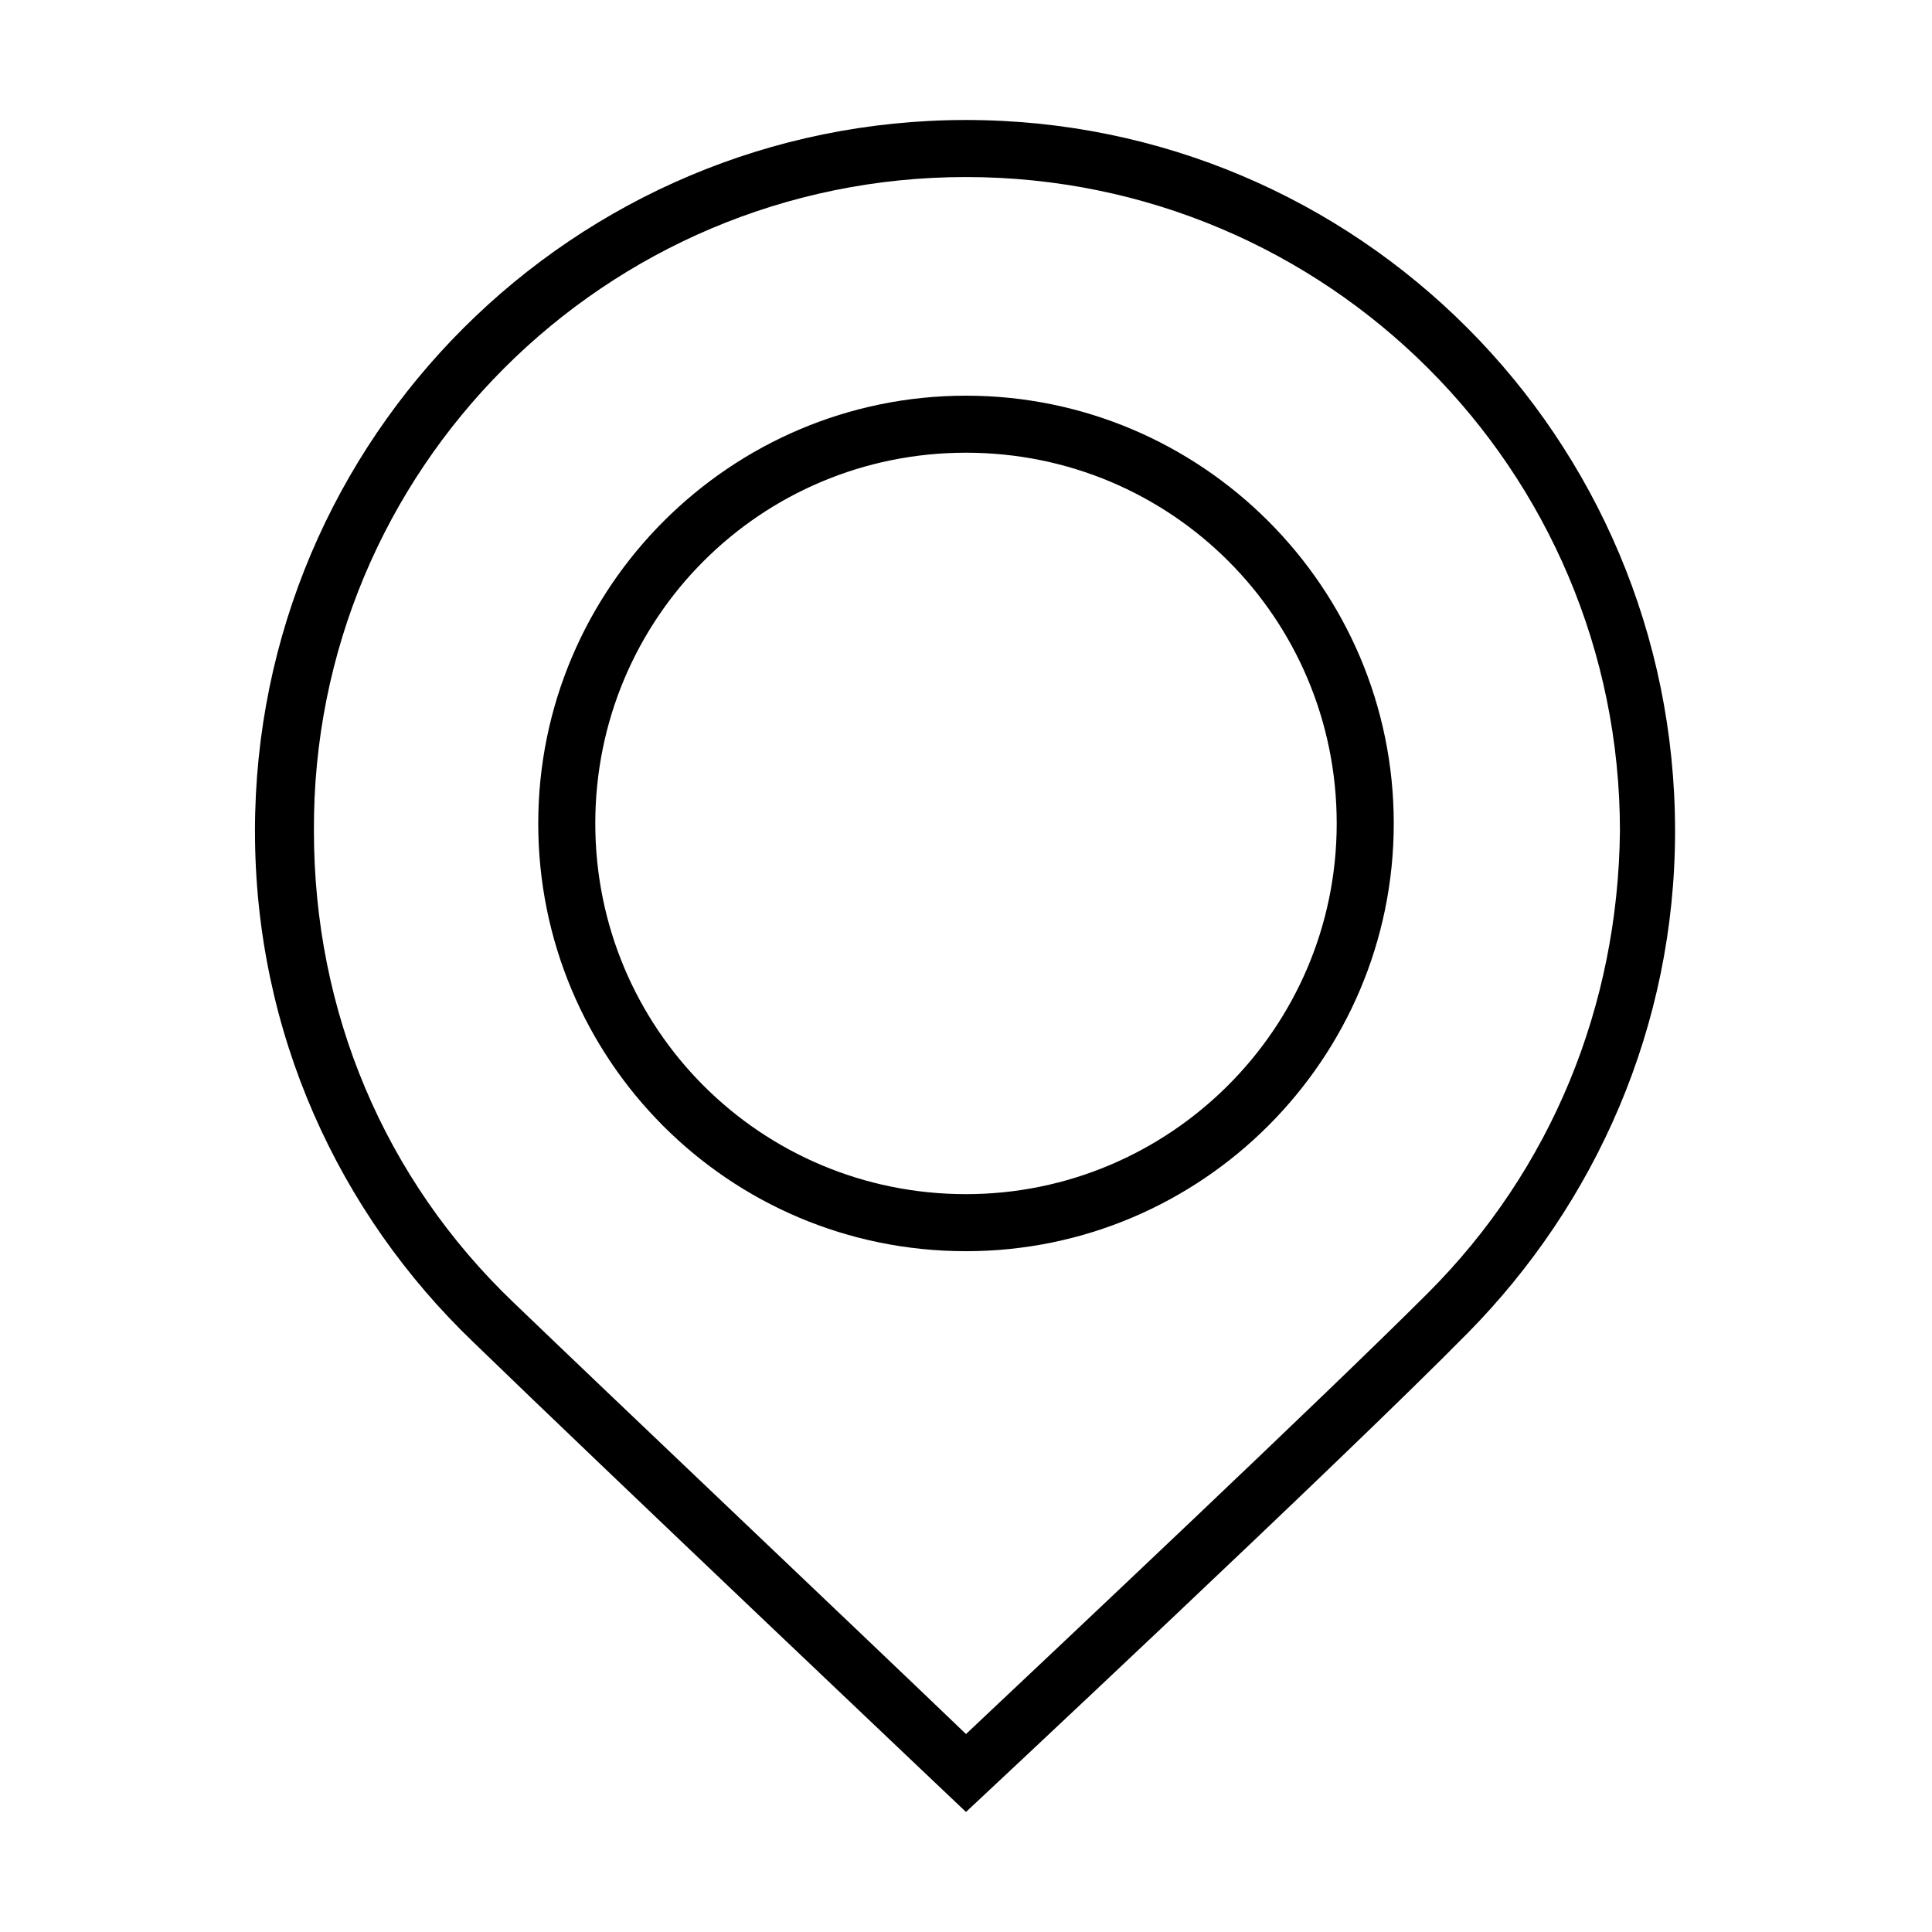
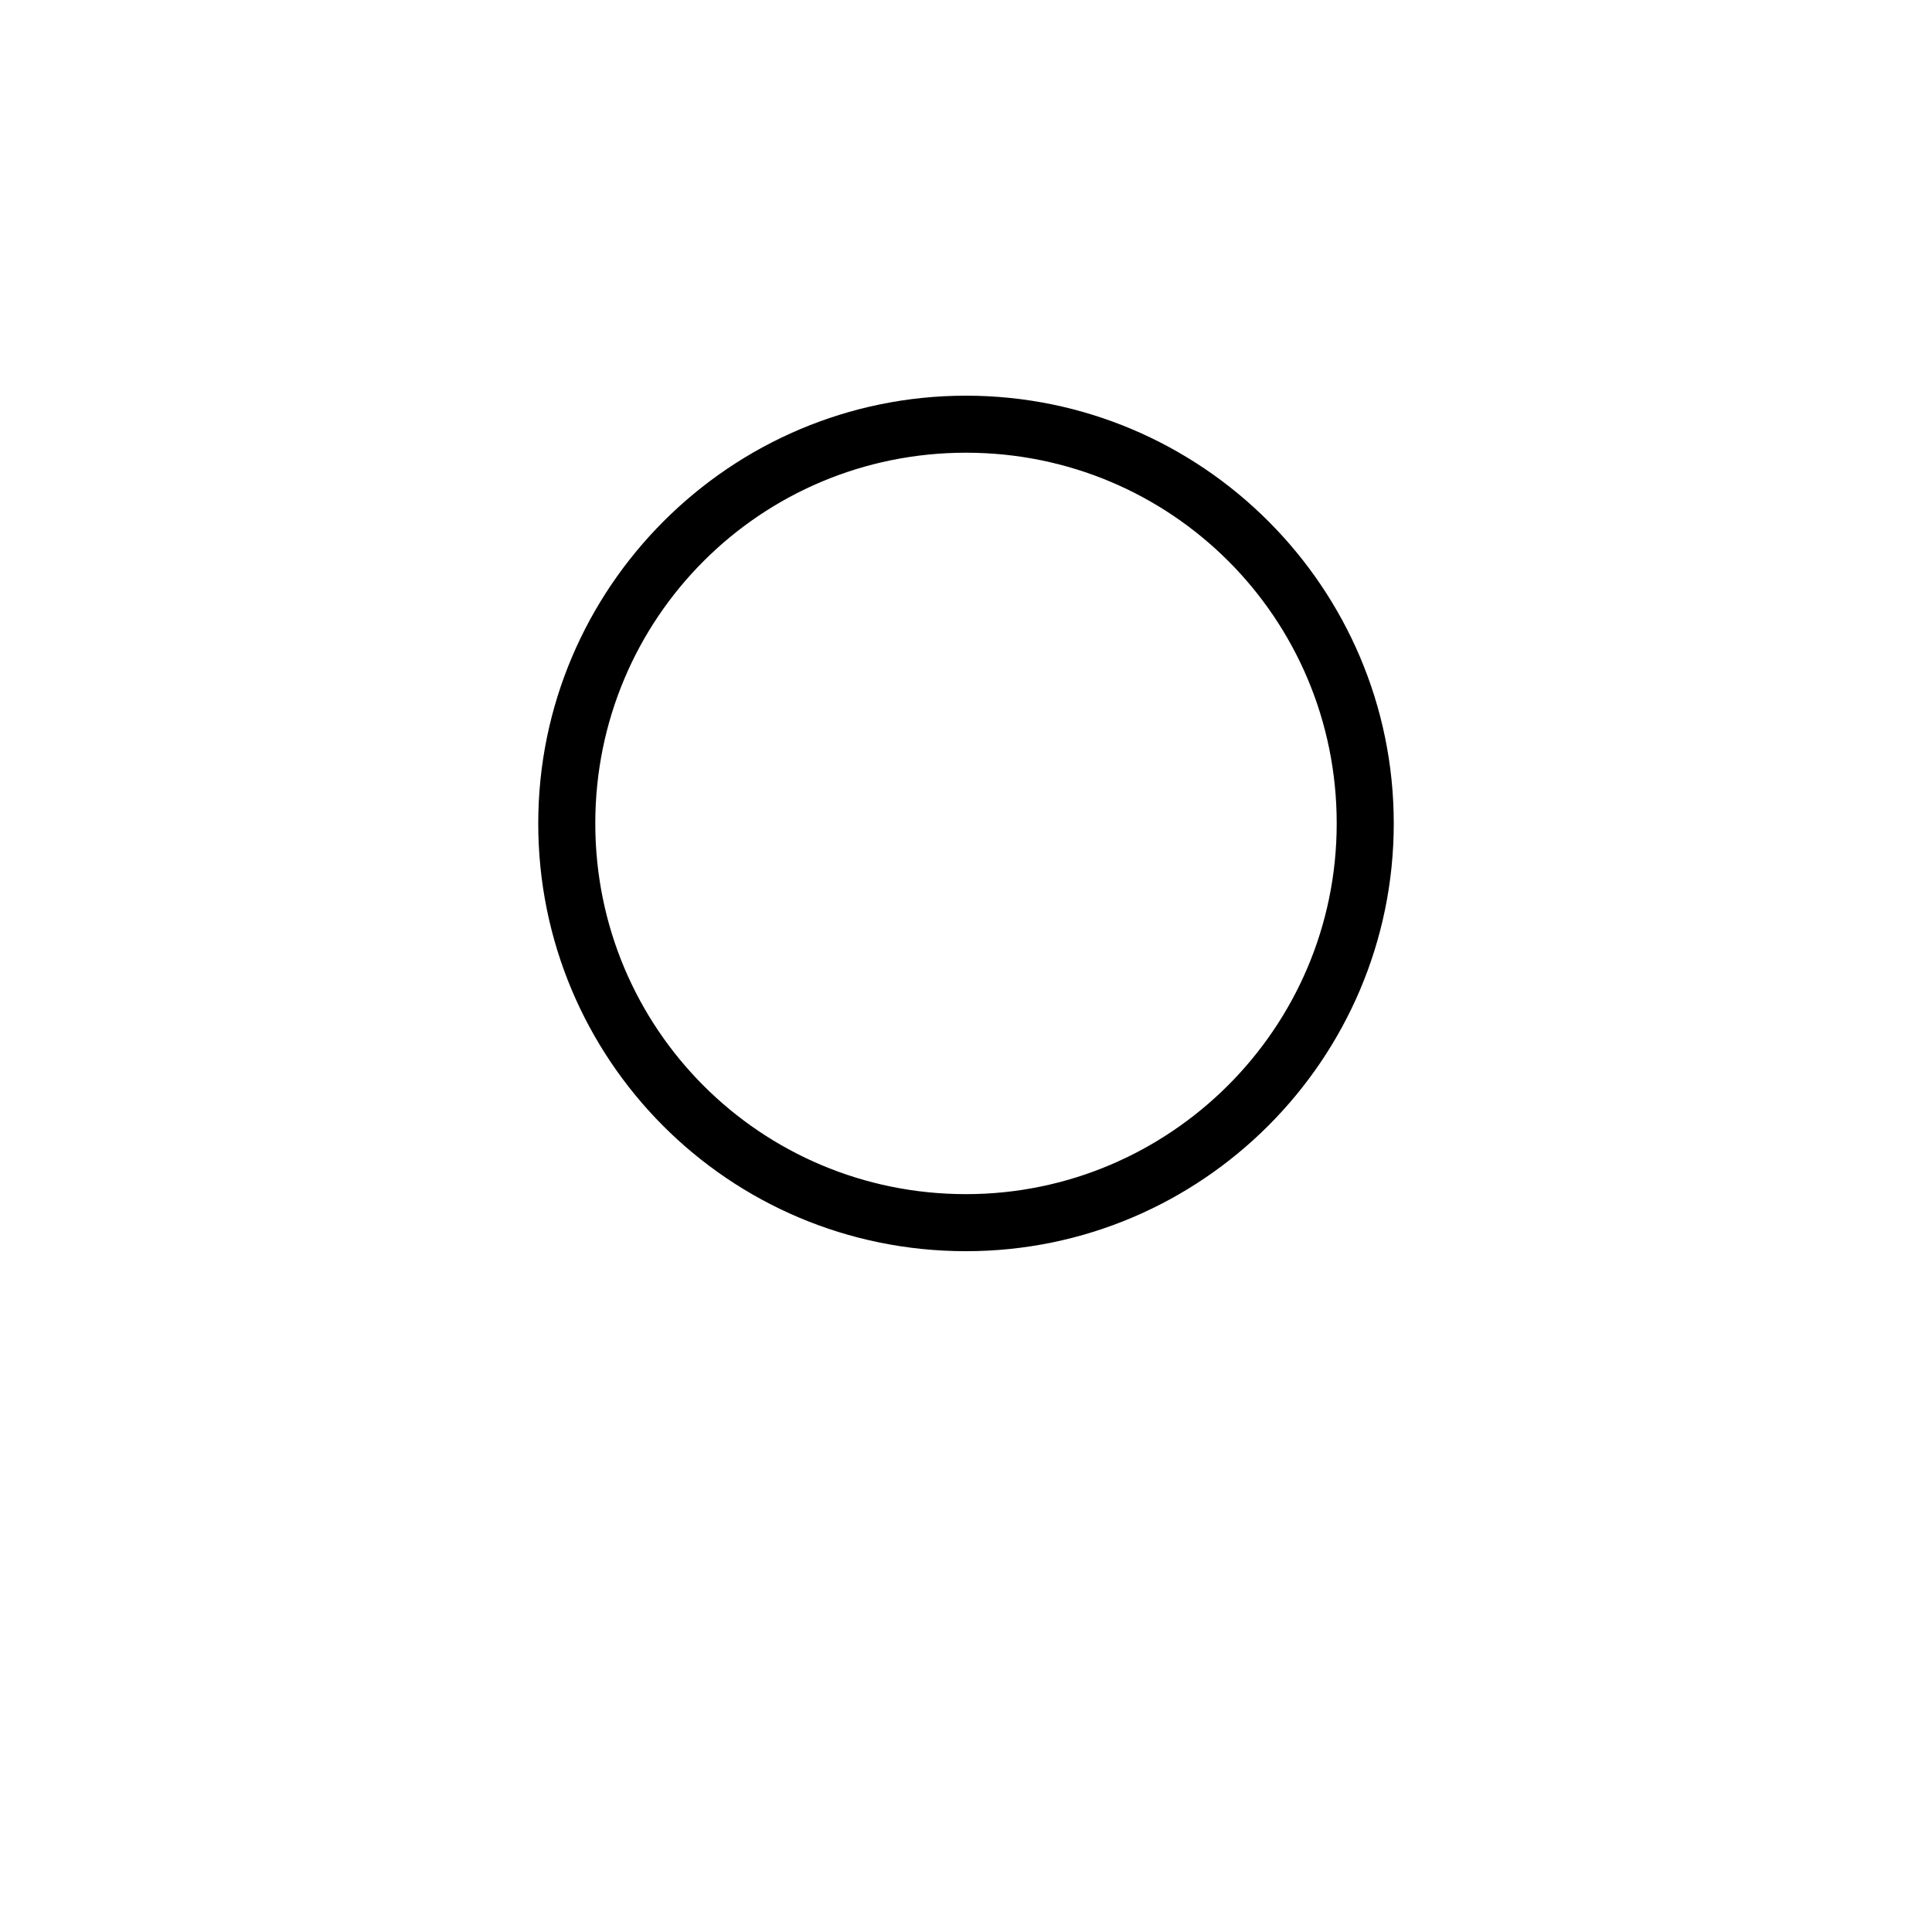
<svg xmlns="http://www.w3.org/2000/svg" fill="#000000" width="800px" height="800px" version="1.1" viewBox="144 144 512 512">
  <g>
-     <path d="m400 175.8c-103.79 0-188.43 84.137-188.43 188.43 0 53.402 22.168 101.27 57.938 135.52 33.754 32.746 130.49 124.44 130.49 124.44s99.25-92.699 133-126.96c33.754-34.258 54.914-81.113 54.914-133 0-104.29-84.133-188.43-187.92-188.43zm122.43 310.85c-27.207 27.207-96.23 92.199-122.43 116.89-25.695-24.688-93.203-88.672-119.91-114.36-34.258-32.746-52.898-77.082-52.898-124.95-0.508-95.727 77.078-173.31 172.8-173.31 95.723 0 173.31 77.586 173.31 173.31-0.504 46.352-18.137 89.68-50.883 122.43z" />
    <path d="m400 248.86c-62.473 0-113.36 50.883-113.36 113.36-0.004 62.473 50.379 113.36 113.36 113.36 62.473 0 113.36-50.883 113.36-113.36s-50.883-113.36-113.36-113.36zm0 211.6c-54.41 0-98.242-43.832-98.242-98.242-0.004-54.414 43.828-98.246 98.242-98.246 54.41 0 98.242 43.832 98.242 98.242 0 54.414-44.336 98.246-98.242 98.246z" />
  </g>
</svg>